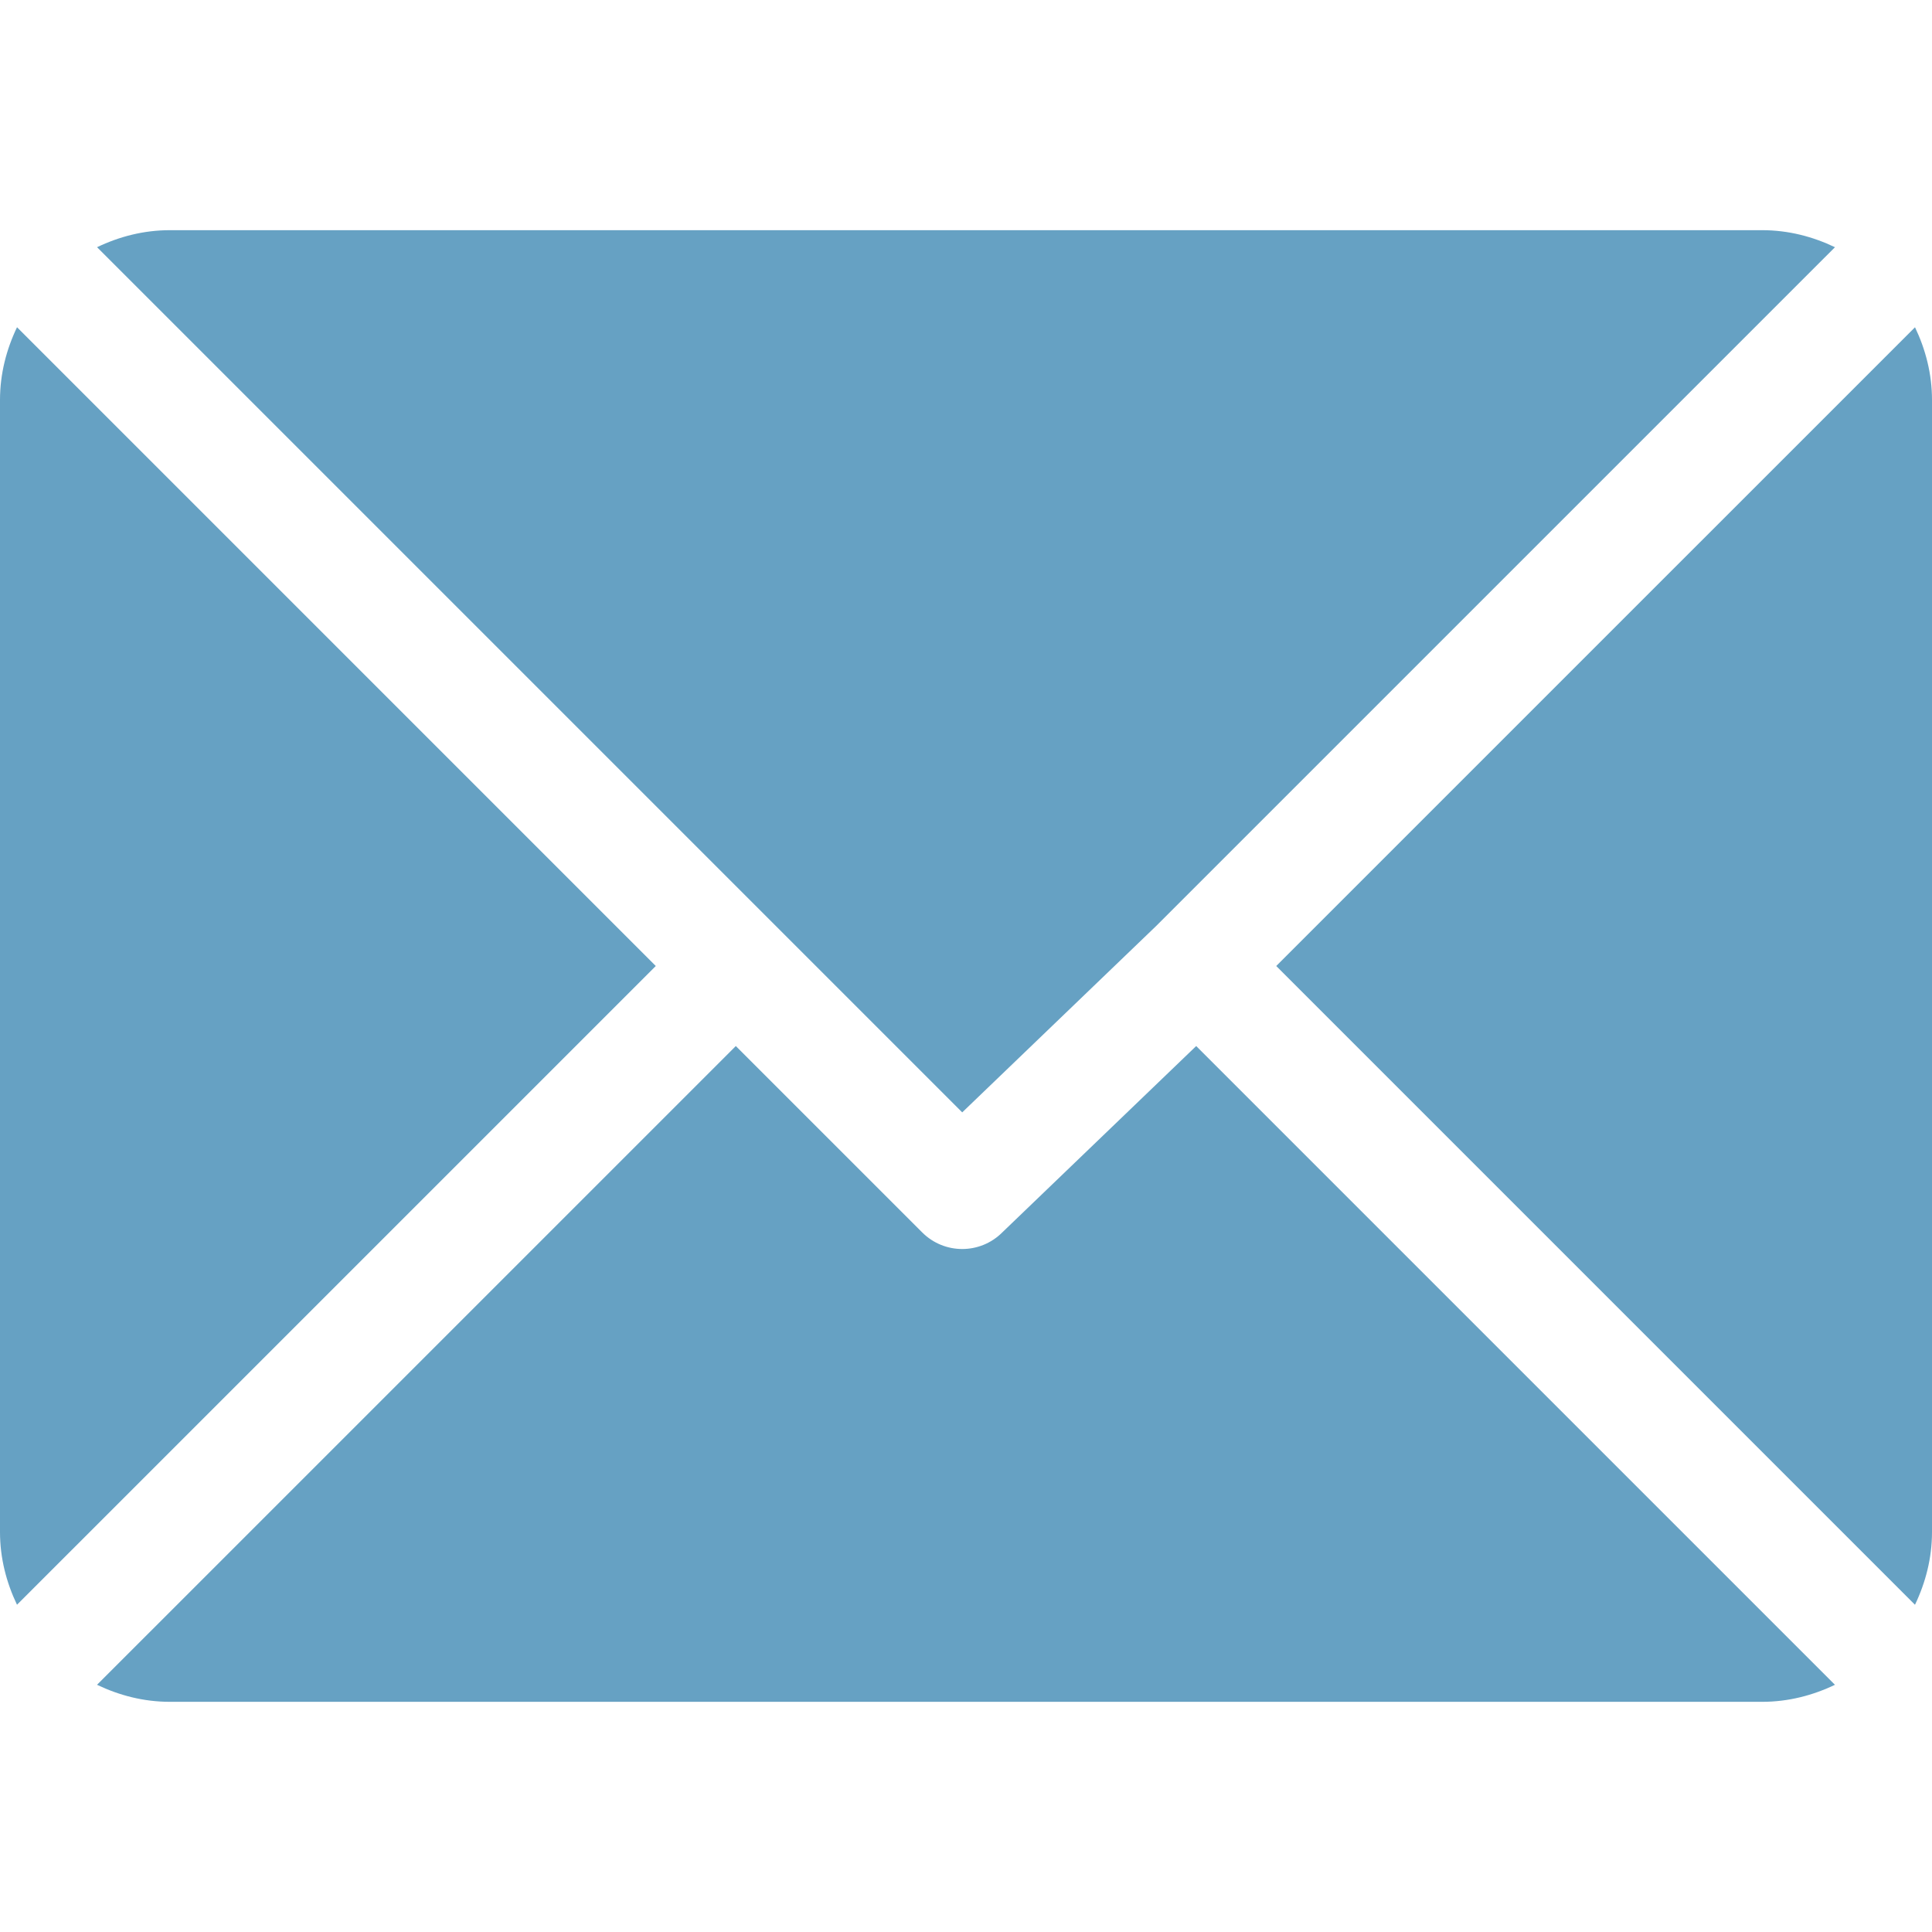
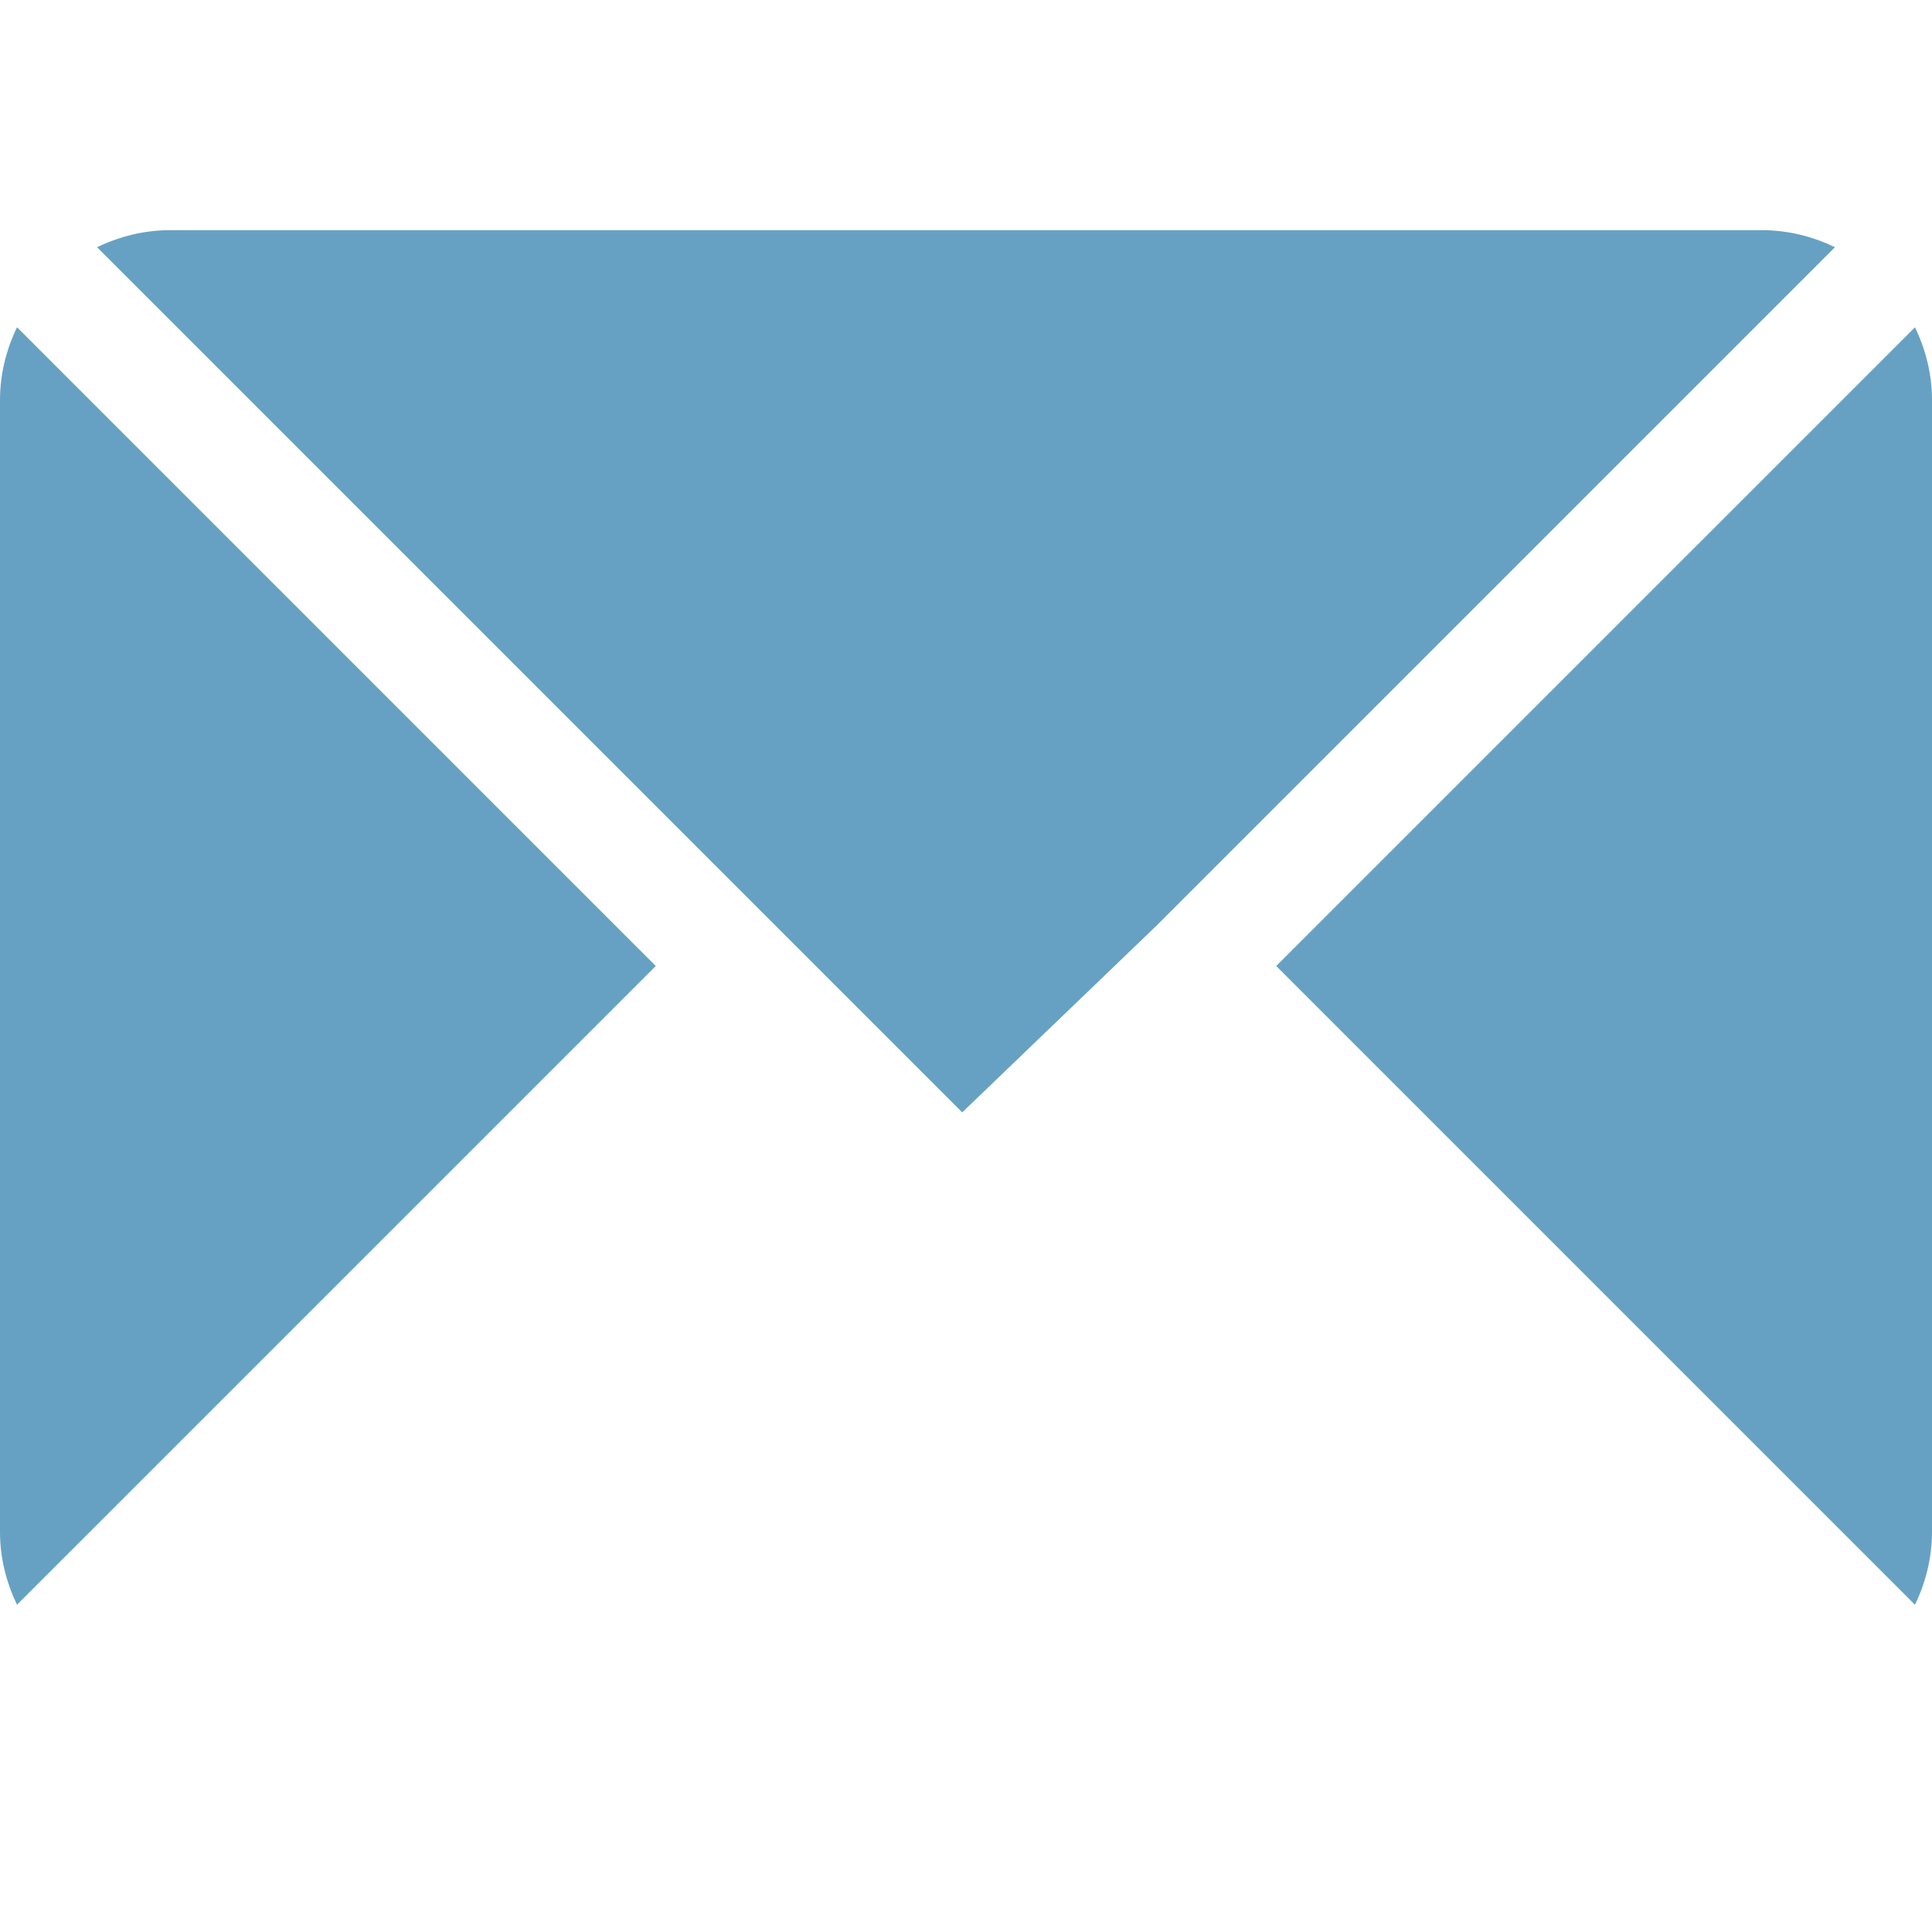
<svg xmlns="http://www.w3.org/2000/svg" width="512" height="512" viewBox="0 0 512 512" fill="none">
  <path d="M467 61H45C38.073 61 31.588 62.703 25.721 65.51L255 294.789L306.389 245.402C306.389 245.402 306.393 245.397 306.394 245.395C306.395 245.393 306.399 245.391 306.399 245.391L486.286 65.514C480.418 62.705 473.929 61 467 61Z" fill="#66A1C3" />
  <path d="M507.496 86.728L338.213 256.002L507.49 425.279C510.297 419.412 512 412.927 512 406V106C512 99.077 510.301 92.593 507.496 86.728Z" fill="#66A1C3" />
  <path d="M4.51 86.721C1.703 92.588 0 99.073 0 106V406C0 412.923 1.701 419.409 4.506 425.274L173.789 256L4.51 86.721Z" fill="#66A1C3" />
-   <path d="M317.002 277.213L265.606 326.606C262.676 329.536 258.838 331.001 255.001 331.001C251.164 331.001 247.325 329.536 244.396 326.606L195 277.211L25.714 446.486C31.582 449.295 38.071 451 45 451H467C473.927 451 480.412 449.297 486.279 446.49L317.002 277.213Z" fill="#66A1C3" />
</svg>